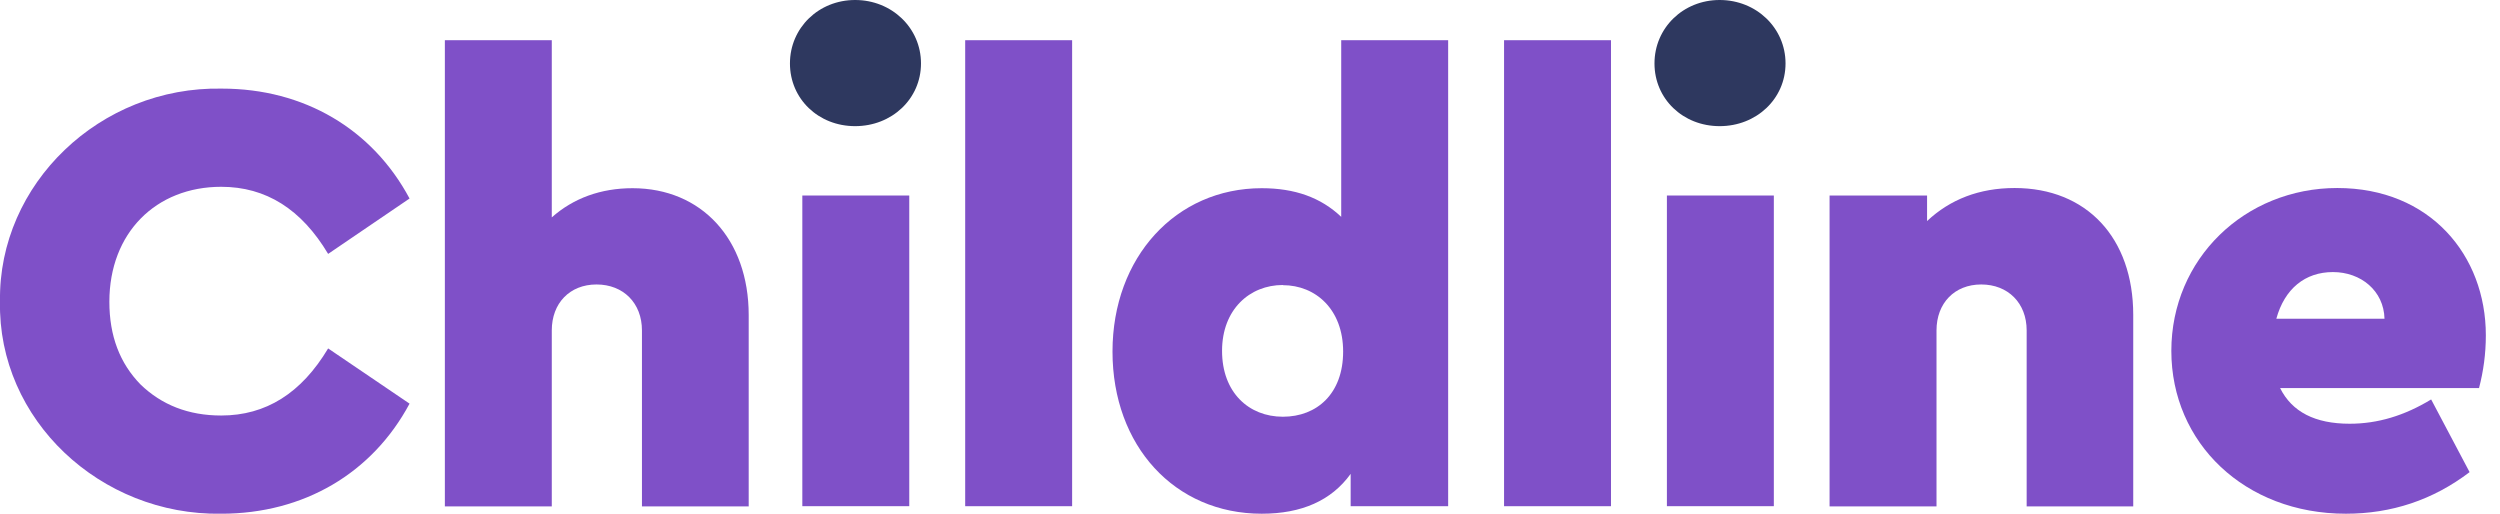
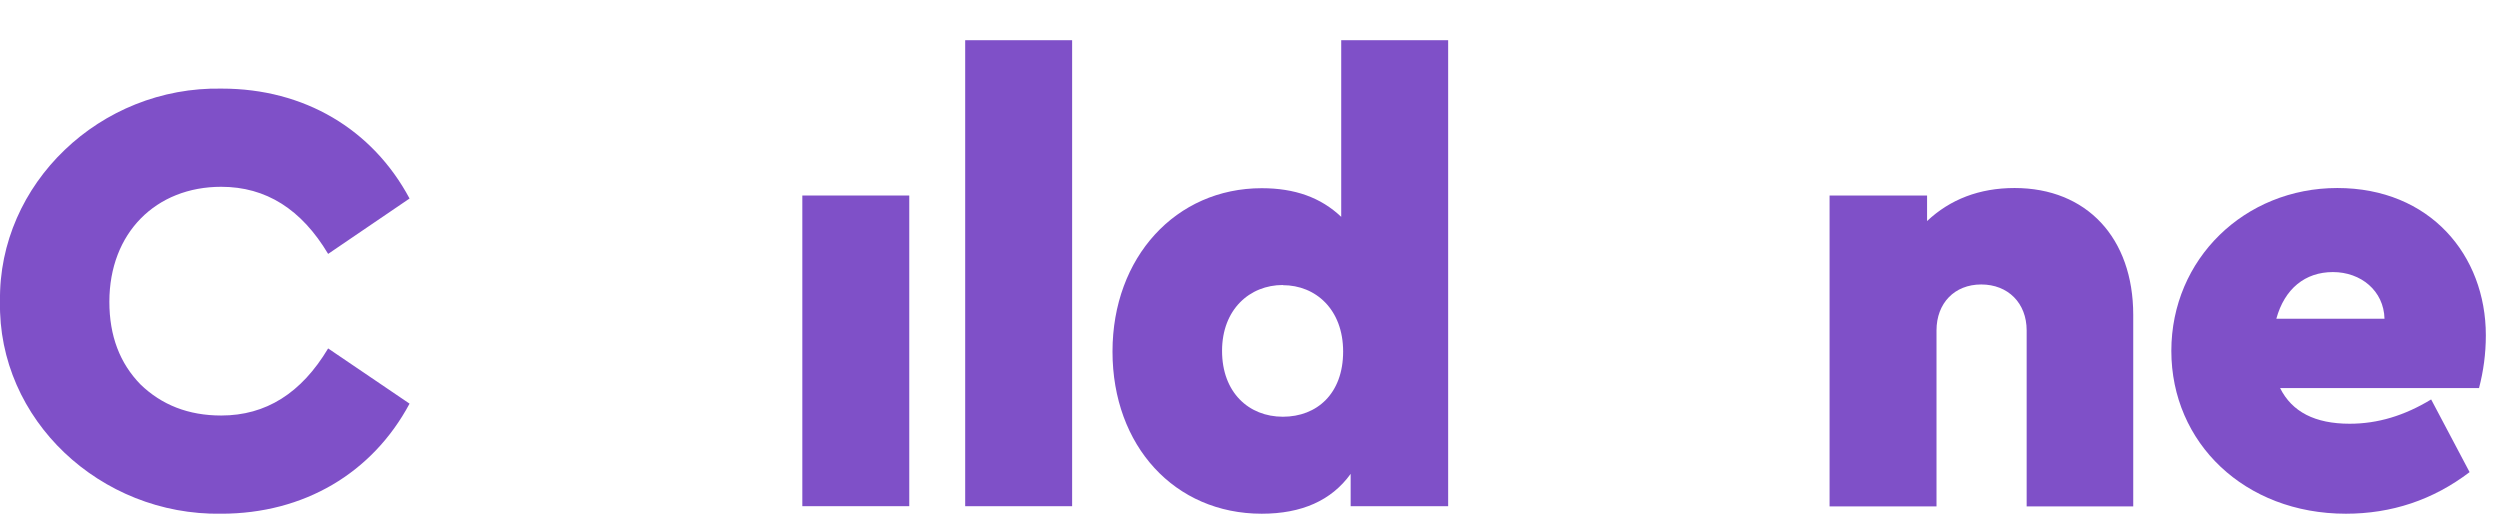
<svg xmlns="http://www.w3.org/2000/svg" width="146" height="30" viewBox="0 0 146 30" fill="none">
  <g id="Logo" clip-path="url(#clip0_1585_6215)">
    <path id="Vector" d="M12.959 5.175C17.755 5.175 21.744 7.532 23.918 11.593L19.163 14.828C17.602 12.215 15.53 10.909 12.918 10.909C9.112 10.909 6.387 13.593 6.387 17.623C6.387 19.623 7 21.215 8.204 22.45C9.438 23.644 11 24.266 12.918 24.266C15.53 24.266 17.602 22.96 19.163 20.348L23.918 23.573C21.744 27.634 17.744 30.001 12.918 30.001C5.877 30.113 -0.143 24.521 -0 17.593C-0.102 10.736 5.846 5.032 12.959 5.175Z" fill="#7F50C8" />
-     <path id="Vector_2" d="M43.735 29.572H37.49V19.297C37.49 17.695 36.398 16.613 34.837 16.613C33.275 16.613 32.224 17.705 32.224 19.297V29.572H25.98V2.348H32.224V12.695C33.49 11.572 35.092 10.991 36.939 10.991C40.969 10.991 43.724 13.97 43.724 18.399V29.582L43.735 29.572Z" fill="#7F50C8" />
    <path id="Vector_3" d="M53.101 11.418H46.856V29.561H53.101V11.418Z" fill="#7F50C8" />
    <path id="Vector_4" d="M62.612 2.348H56.367V29.562H62.612V2.348Z" fill="#7F50C8" />
    <path id="Vector_5" d="M84.572 2.348V29.562H78.878V27.674C77.755 29.235 76.01 30.001 73.684 30.001C68.602 30.001 64.97 26.041 64.97 20.531C64.97 15.021 68.674 10.991 73.684 10.991C75.613 10.991 77.133 11.531 78.327 12.664V2.348H84.572ZM74.919 16.644C72.99 16.644 71.368 18.062 71.368 20.491C71.368 22.919 72.929 24.337 74.919 24.337C76.909 24.337 78.439 22.991 78.439 20.531C78.439 18.072 76.837 16.654 74.919 16.654" fill="#7F50C8" />
-     <path id="Vector_6" d="M94.082 2.348H87.837V29.562H94.082V2.348Z" fill="#7F50C8" />
-     <path id="Vector_7" d="M103.592 11.418H97.347V29.561H103.592V11.418Z" fill="#7F50C8" />
    <path id="Vector_8" d="M124.602 29.572H118.357V19.297C118.357 17.695 117.265 16.613 115.704 16.613C114.143 16.613 113.092 17.705 113.092 19.297V29.572H106.847V11.419H112.541V12.909C113.887 11.644 115.592 10.98 117.653 10.98C121.857 10.98 124.581 13.889 124.581 18.389V29.572H124.602Z" fill="#7F50C8" />
    <path id="Vector_9" d="M133.163 22.674C133.857 24.052 135.193 24.746 137.224 24.746C138.857 24.746 140.418 24.276 141.979 23.327L144.224 27.572C142.081 29.205 139.653 30.001 137 30.001C131.081 30.001 126.806 25.858 126.806 20.491C126.806 15.123 131.091 10.98 136.5 10.98C141.908 10.98 145.173 14.899 145.173 19.582C145.173 20.674 145.03 21.685 144.775 22.664H133.163V22.674ZM139.255 18.613C139.214 16.98 137.877 15.889 136.244 15.889C134.612 15.889 133.418 16.868 132.938 18.613H139.255Z" fill="#7F50C8" />
-     <path id="Vector_10" d="M49.939 0C52.082 0 53.786 1.633 53.786 3.704C53.786 5.776 52.082 7.367 49.939 7.367C47.796 7.367 46.133 5.776 46.133 3.704C46.133 1.633 47.806 0 49.939 0Z" fill="#2E385F" />
-     <path id="Vector_11" d="M100.428 0C102.571 0 104.275 1.633 104.275 3.704C104.275 5.776 102.571 7.367 100.428 7.367C98.285 7.367 96.622 5.776 96.622 3.704C96.622 1.633 98.296 0 100.428 0Z" fill="#2E385F" />
  </g>
  <defs>
    <clipPath id="clip0_1585_6215">
      <rect width="145.173" height="30" fill="white" />
    </clipPath>
  </defs>
</svg>